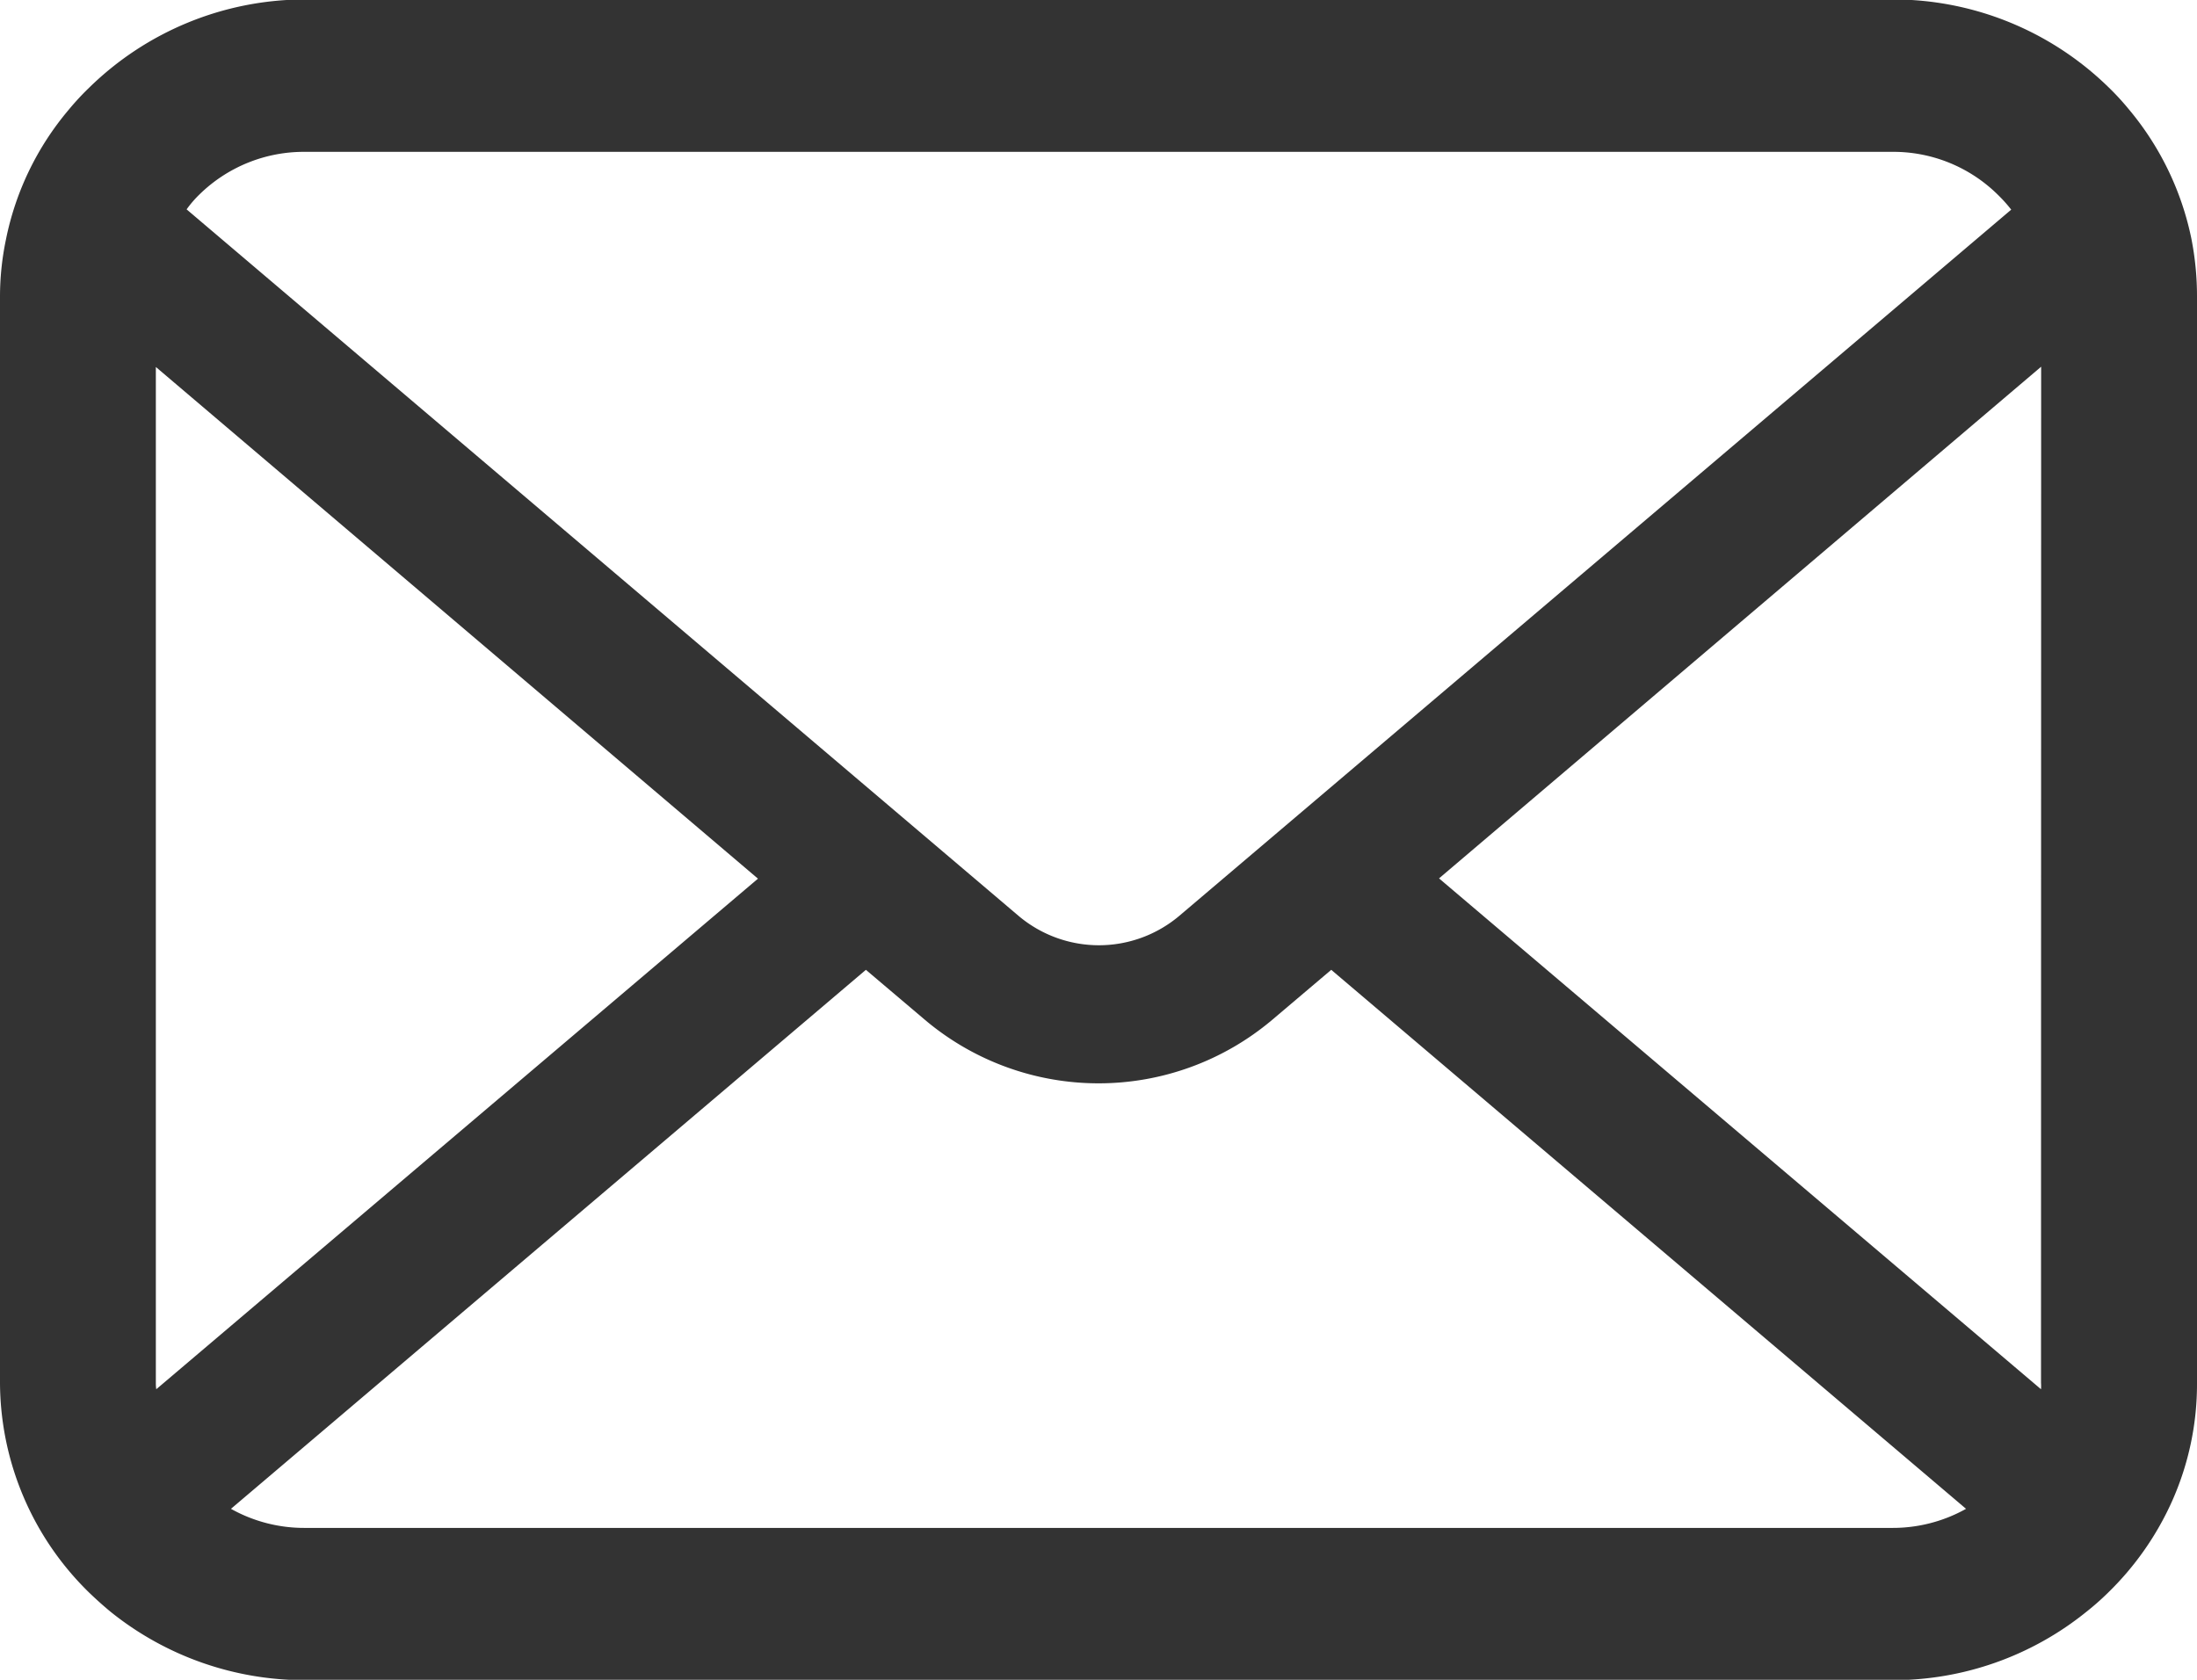
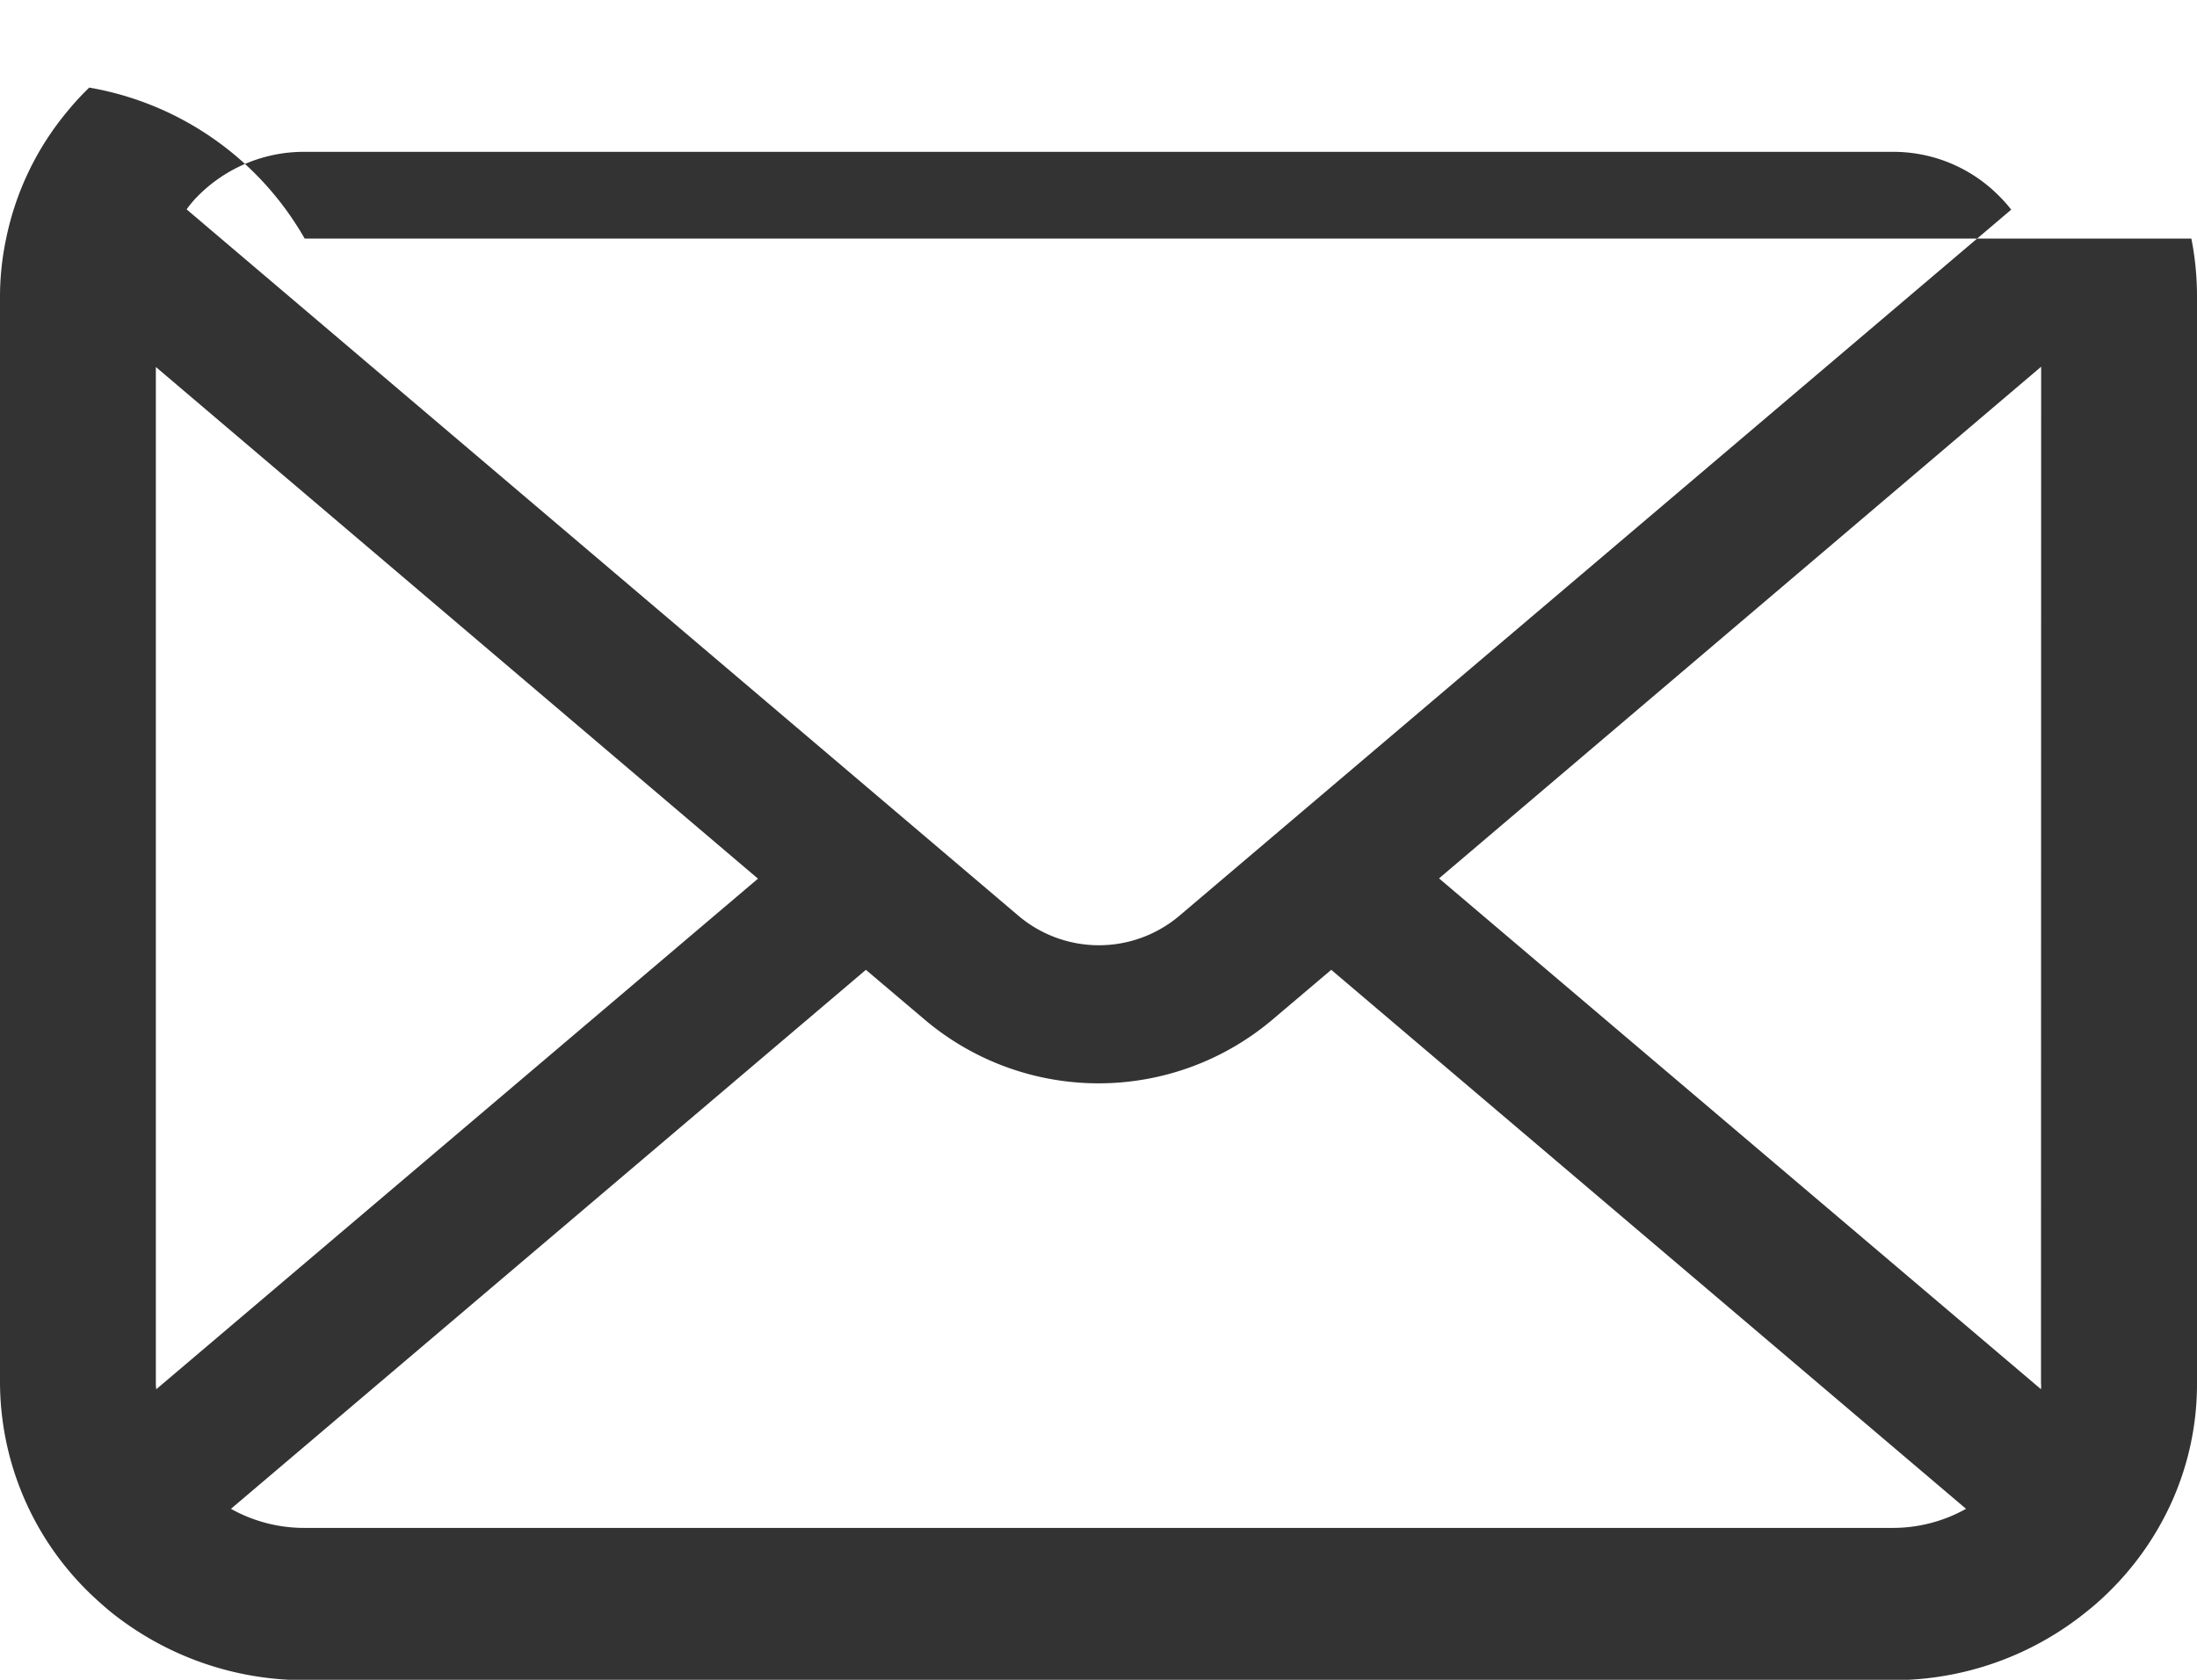
<svg xmlns="http://www.w3.org/2000/svg" width="16" height="12.235" viewBox="0 0 16 12.235">
  <g transform="translate(1354 -2669)">
    <g transform="translate(-1354 2669)">
-       <path d="M15.959,56.8a2.133,2.133,0,0,0-.458-.945,1.878,1.878,0,0,0-.151-.163,2.244,2.244,0,0,0-1.569-.634H2.219A2.247,2.247,0,0,0,.65,55.7a1.918,1.918,0,0,0-.151.163,2.107,2.107,0,0,0-.456.945A2.039,2.039,0,0,0,0,57.224v7.911a2.146,2.146,0,0,0,.65,1.528c.05.048.1.093.153.137a2.253,2.253,0,0,0,1.416.5H13.781a2.239,2.239,0,0,0,1.416-.5,1.9,1.9,0,0,0,.153-.135,2.162,2.162,0,0,0,.469-.67v0A2.092,2.092,0,0,0,16,65.135V57.224A2.167,2.167,0,0,0,15.959,56.8ZM1.453,56.478a1.086,1.086,0,0,1,.766-.31H13.781a1.082,1.082,0,0,1,.766.31,1.055,1.055,0,0,1,.1.111l-6.06,5.145a.907.907,0,0,1-1.168,0L1.359,56.587A.8.8,0,0,1,1.453,56.478Zm-.318,8.657v-7.4l4.385,3.727L1.138,65.181A.308.308,0,0,1,1.135,65.135Zm12.645,1.056H2.219a1.091,1.091,0,0,1-.537-.139l4.624-3.926.432.366a1.96,1.96,0,0,0,2.525,0l.432-.366,4.623,3.926A1.092,1.092,0,0,1,13.781,66.191Zm1.084-1.056a.321.321,0,0,1,0,.046L10.48,61.46l4.385-3.727Z" transform="translate(0 -55.062)" fill="#333" />
+       <path d="M15.959,56.8H2.219A2.247,2.247,0,0,0,.65,55.7a1.918,1.918,0,0,0-.151.163,2.107,2.107,0,0,0-.456.945A2.039,2.039,0,0,0,0,57.224v7.911a2.146,2.146,0,0,0,.65,1.528c.05.048.1.093.153.137a2.253,2.253,0,0,0,1.416.5H13.781a2.239,2.239,0,0,0,1.416-.5,1.9,1.9,0,0,0,.153-.135,2.162,2.162,0,0,0,.469-.67v0A2.092,2.092,0,0,0,16,65.135V57.224A2.167,2.167,0,0,0,15.959,56.8ZM1.453,56.478a1.086,1.086,0,0,1,.766-.31H13.781a1.082,1.082,0,0,1,.766.31,1.055,1.055,0,0,1,.1.111l-6.06,5.145a.907.907,0,0,1-1.168,0L1.359,56.587A.8.8,0,0,1,1.453,56.478Zm-.318,8.657v-7.4l4.385,3.727L1.138,65.181A.308.308,0,0,1,1.135,65.135Zm12.645,1.056H2.219a1.091,1.091,0,0,1-.537-.139l4.624-3.926.432.366a1.96,1.96,0,0,0,2.525,0l.432-.366,4.623,3.926A1.092,1.092,0,0,1,13.781,66.191Zm1.084-1.056a.321.321,0,0,1,0,.046L10.48,61.46l4.385-3.727Z" transform="translate(0 -55.062)" fill="#333" />
    </g>
  </g>
</svg>